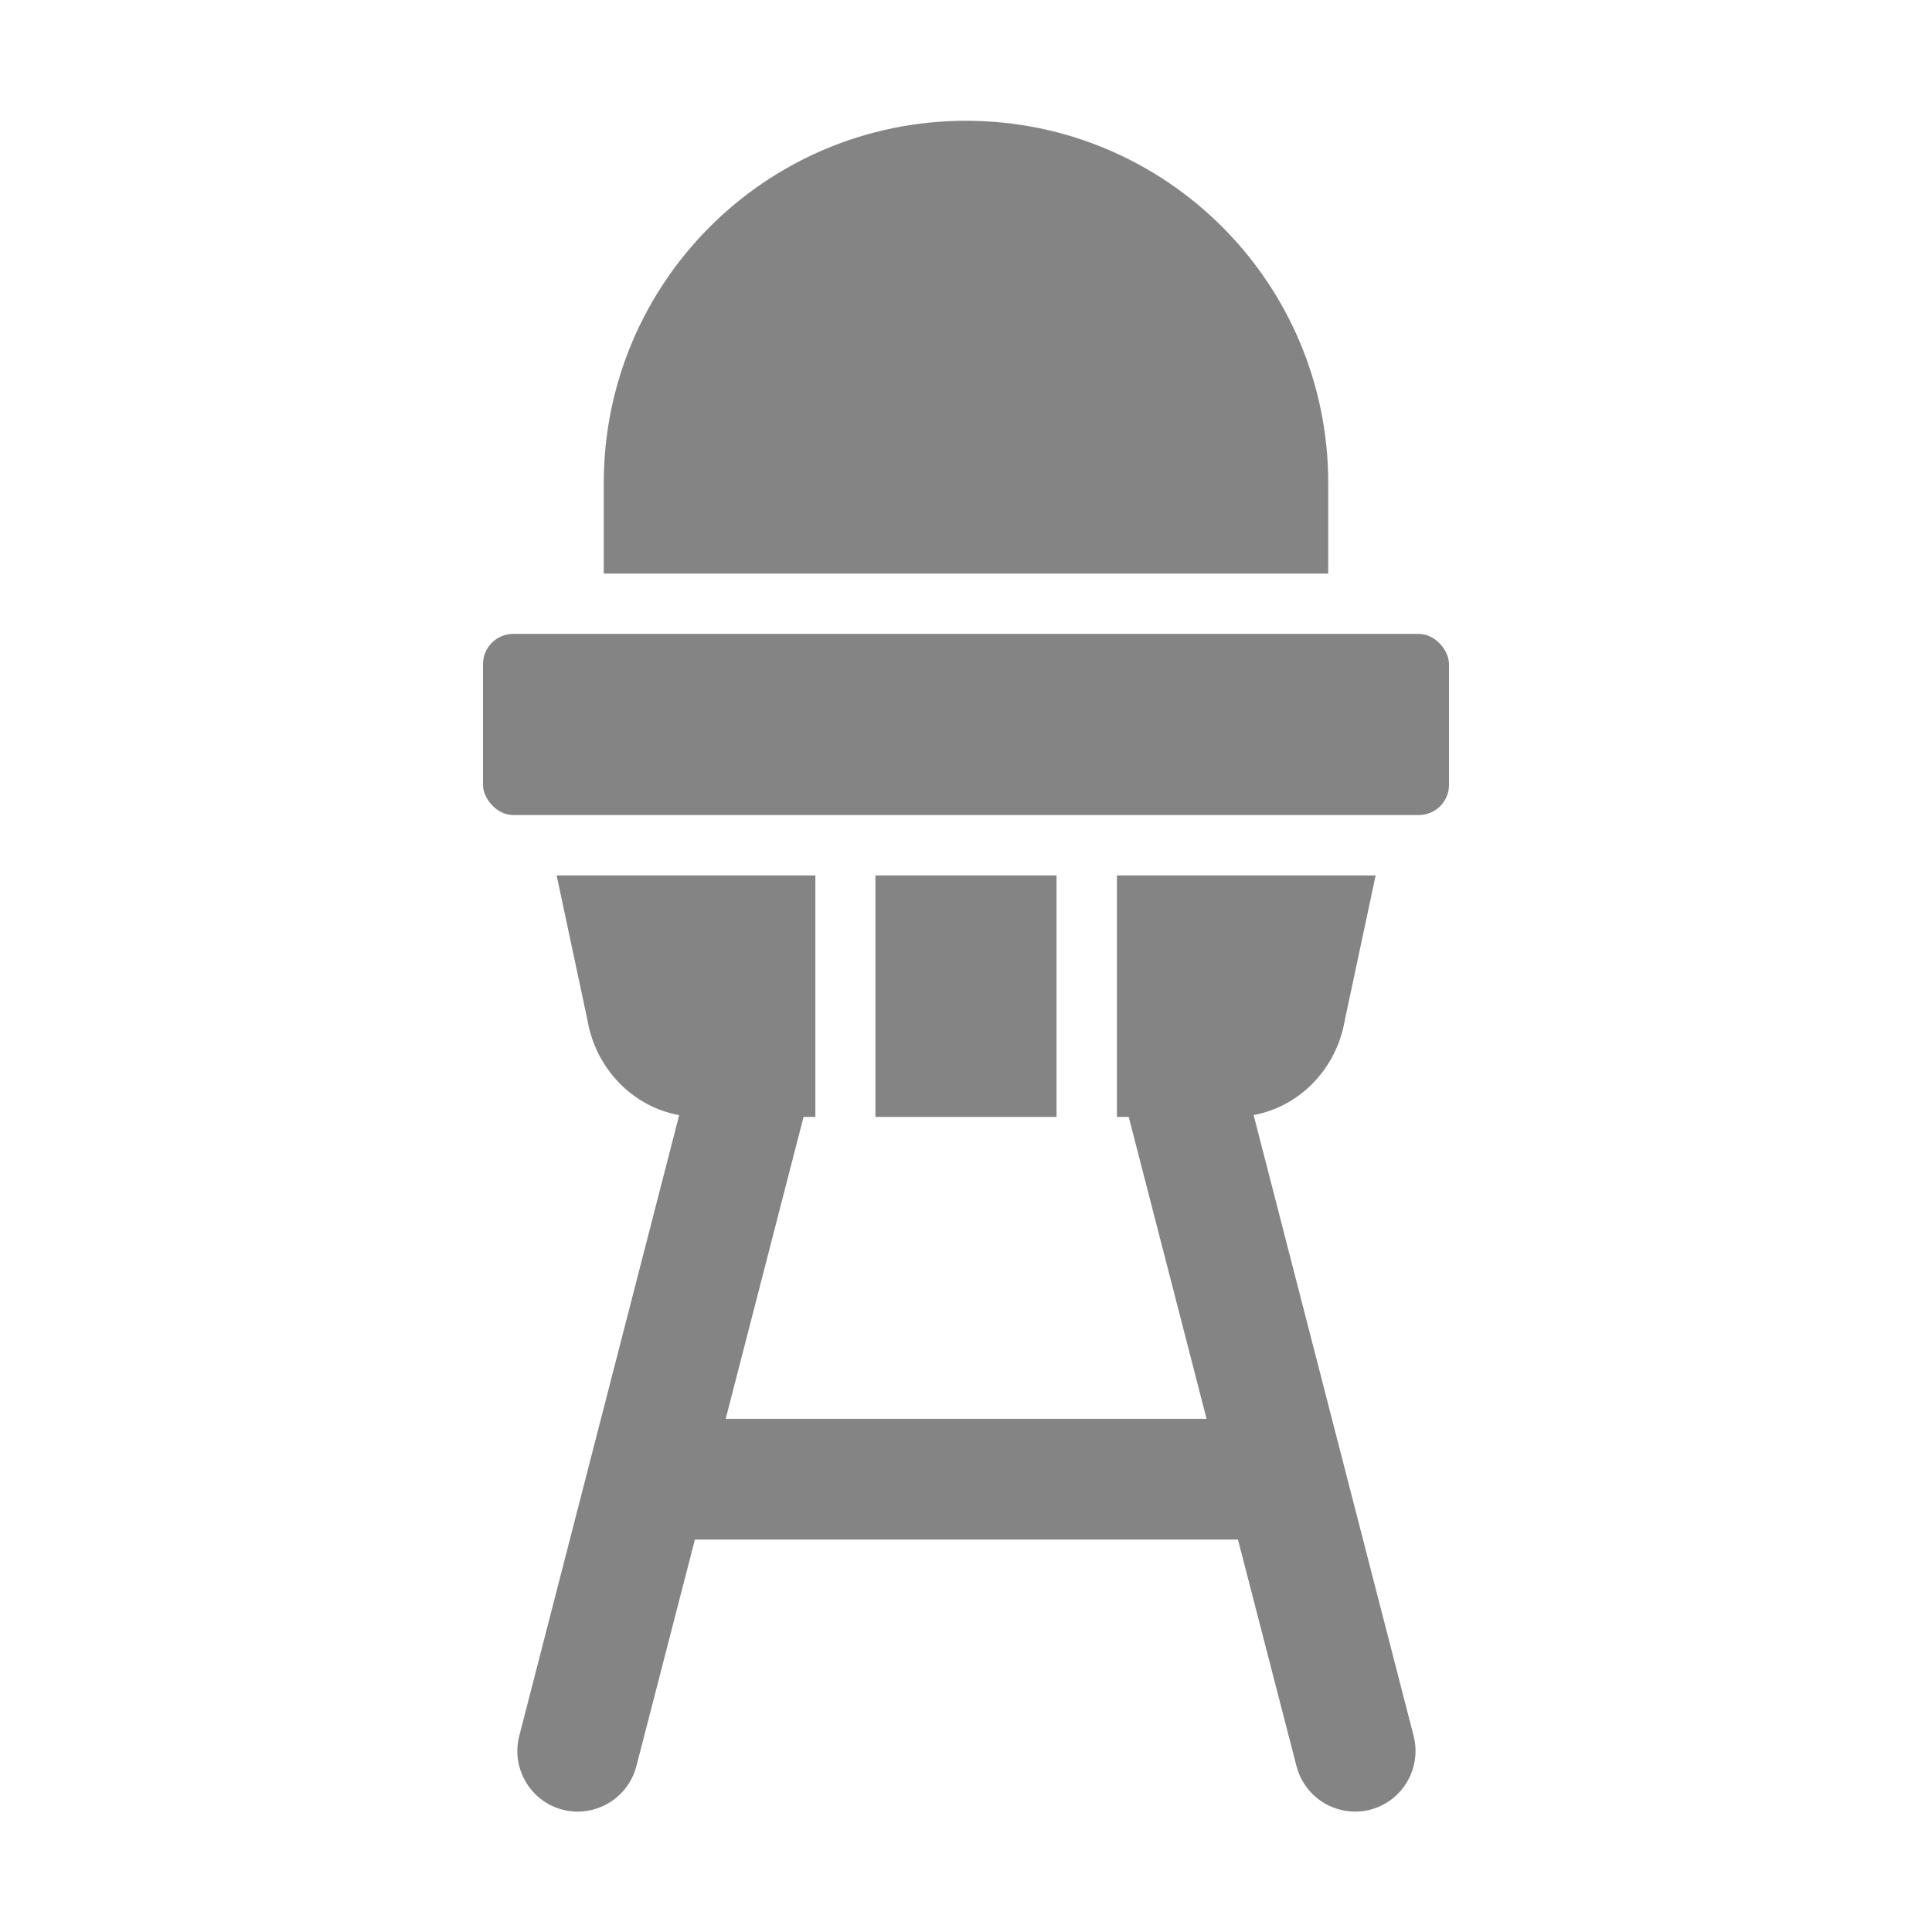
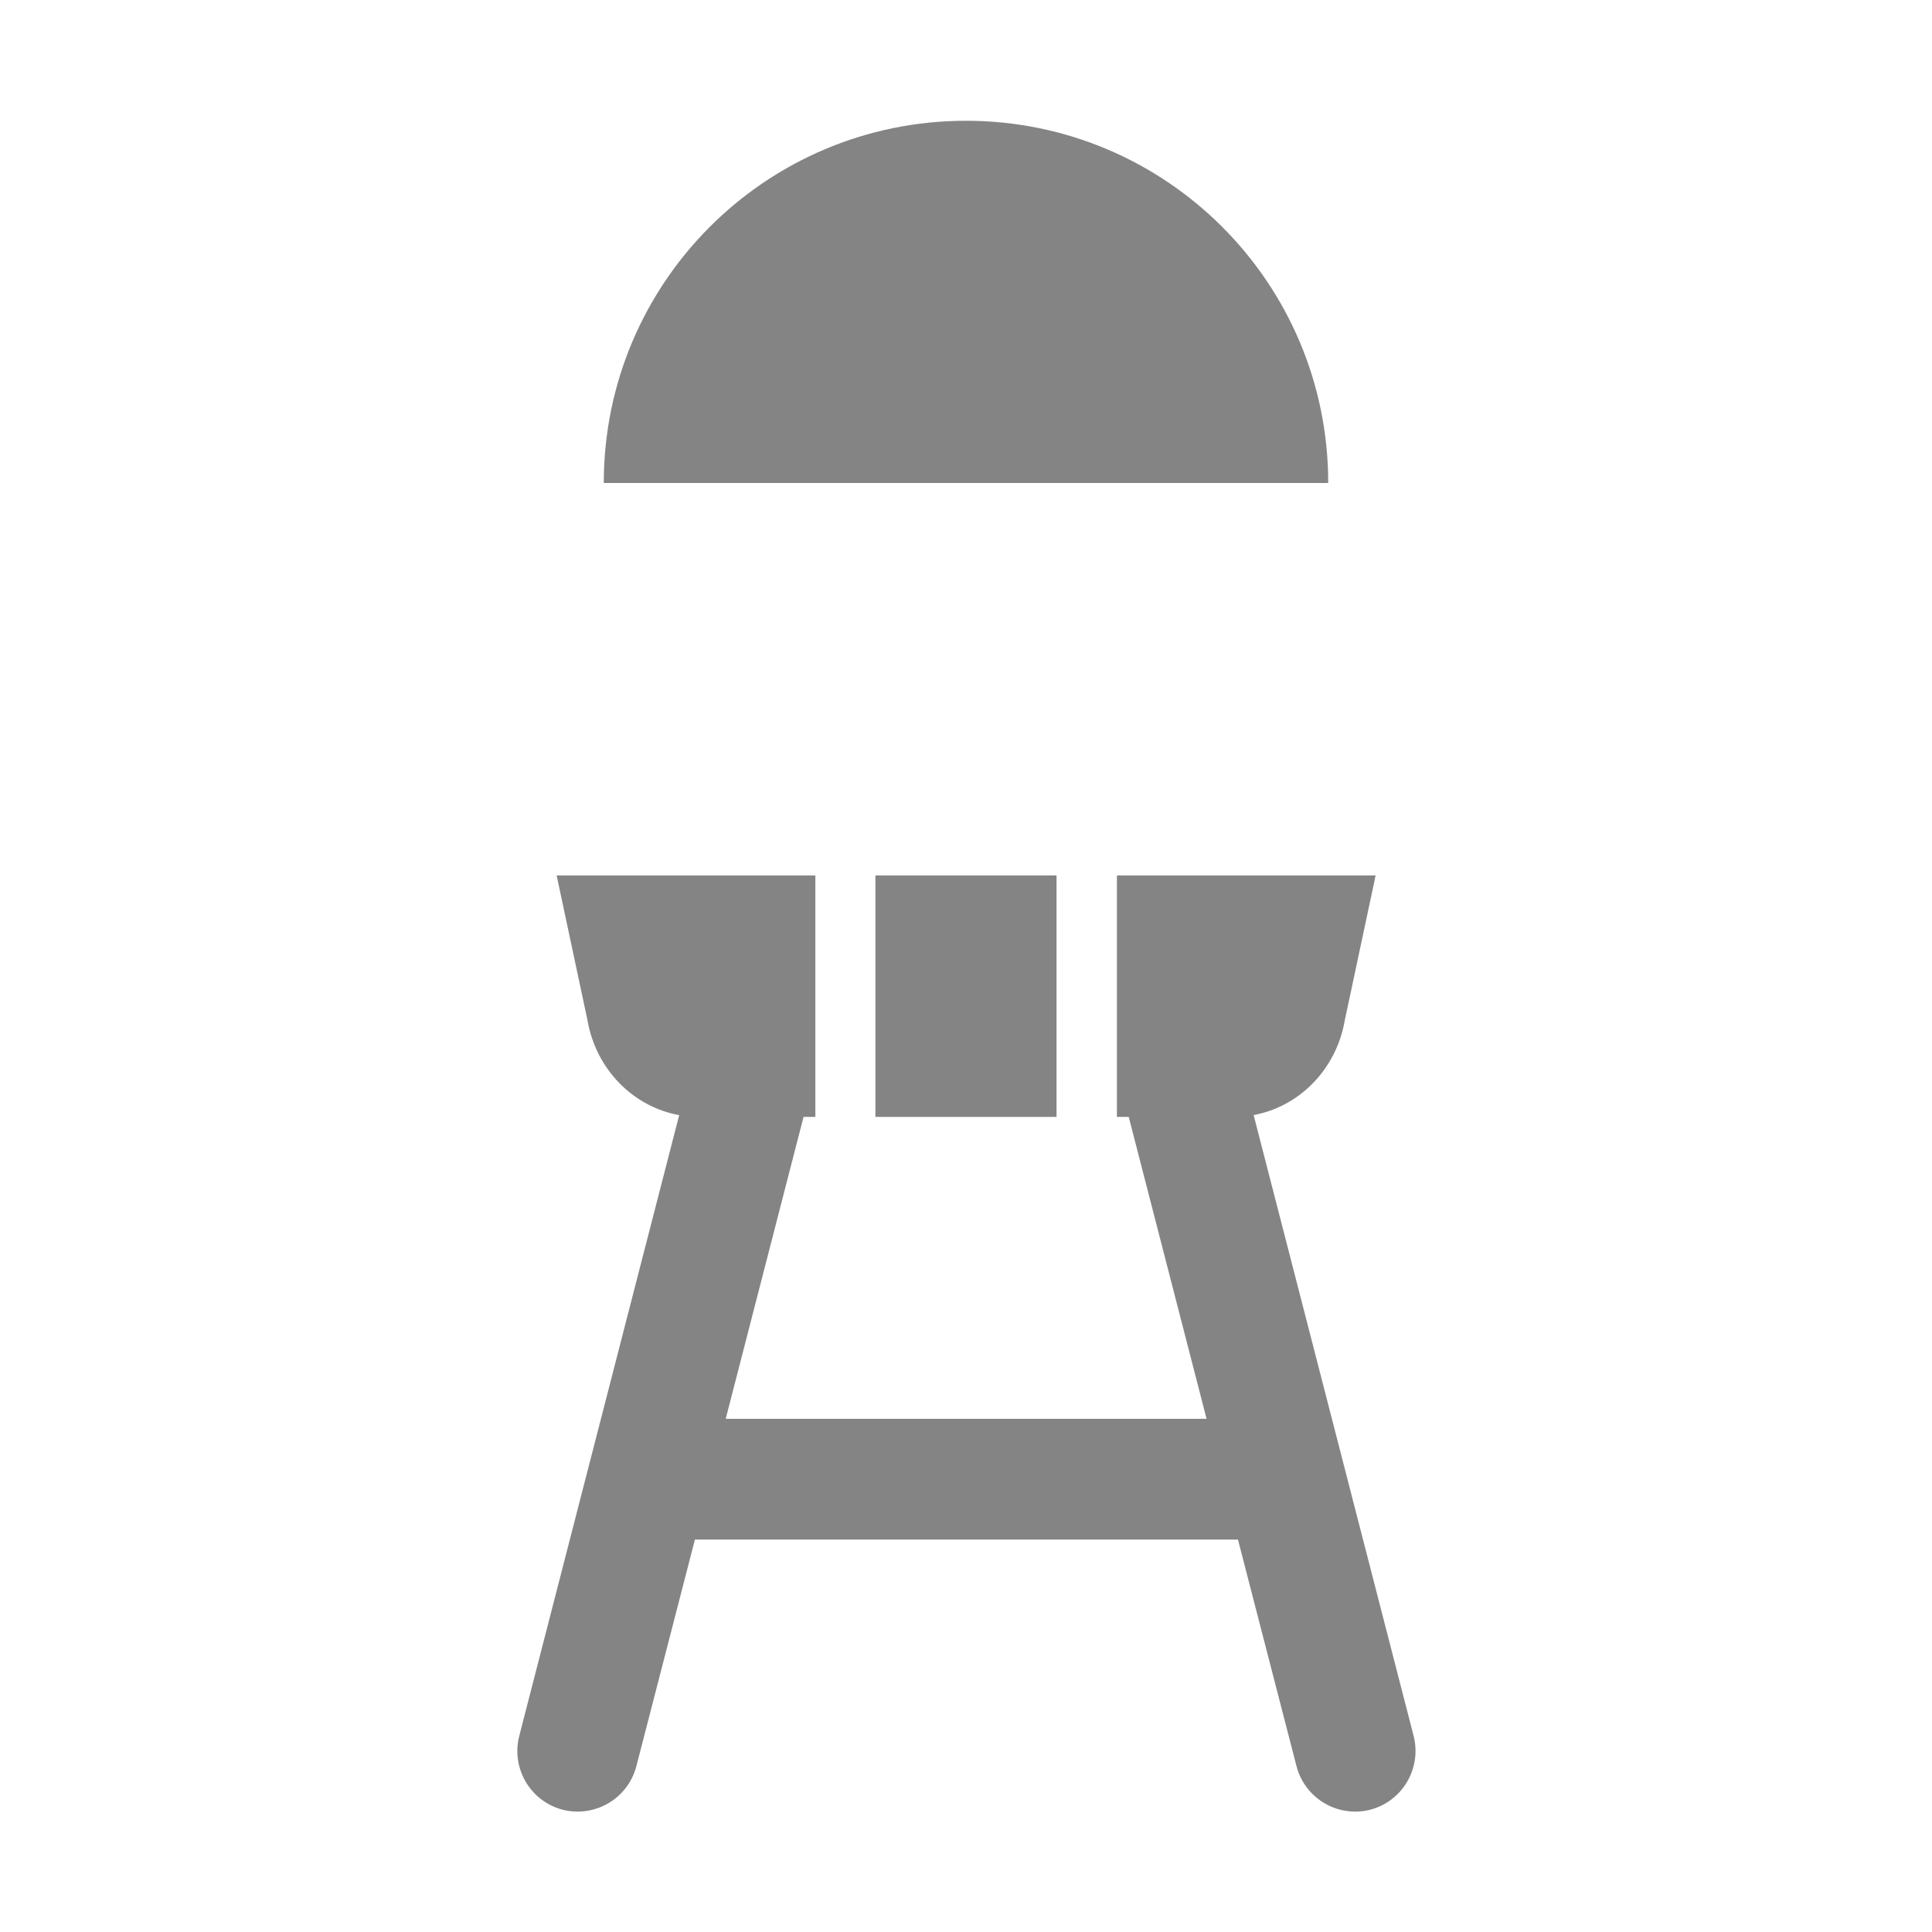
<svg xmlns="http://www.w3.org/2000/svg" width="35" height="35" viewBox="0 0 35 35" fill="none">
  <path d="M22.701 20.202C23.532 20.054 24.21 19.376 24.363 18.479L24.921 15.859H20.234V20.234H20.448L21.858 25.703H13.147L14.557 20.234H14.771V15.859H10.084L10.642 18.479C10.795 19.37 11.467 20.049 12.304 20.202L9.406 31.451C9.258 32.036 9.608 32.632 10.193 32.785C10.778 32.933 11.375 32.583 11.528 31.998L12.589 27.891H22.427L23.488 31.998C23.641 32.583 24.237 32.933 24.822 32.785C25.407 32.632 25.757 32.036 25.61 31.451L22.711 20.202H22.701Z" fill="#848484" />
-   <path d="M24.062 8.75C24.062 5.124 21.126 2.188 17.5 2.188C13.874 2.188 10.938 5.124 10.938 8.75V10.391H24.062V8.75Z" fill="#848484" />
-   <path d="M9.297 11.484H25.703C26.005 11.484 26.25 11.786 26.25 12.031V14.219C26.25 14.521 26.005 14.765 25.703 14.765H9.297C8.995 14.765 8.75 14.463 8.75 14.219V12.031C8.75 11.729 8.995 11.484 9.297 11.484Z" fill="#848484" />
+   <path d="M24.062 8.75C24.062 5.124 21.126 2.188 17.5 2.188C13.874 2.188 10.938 5.124 10.938 8.75H24.062V8.75Z" fill="#848484" />
  <path d="M15.859 15.859H19.14V20.234H15.859V15.859Z" fill="#848484" />
</svg>